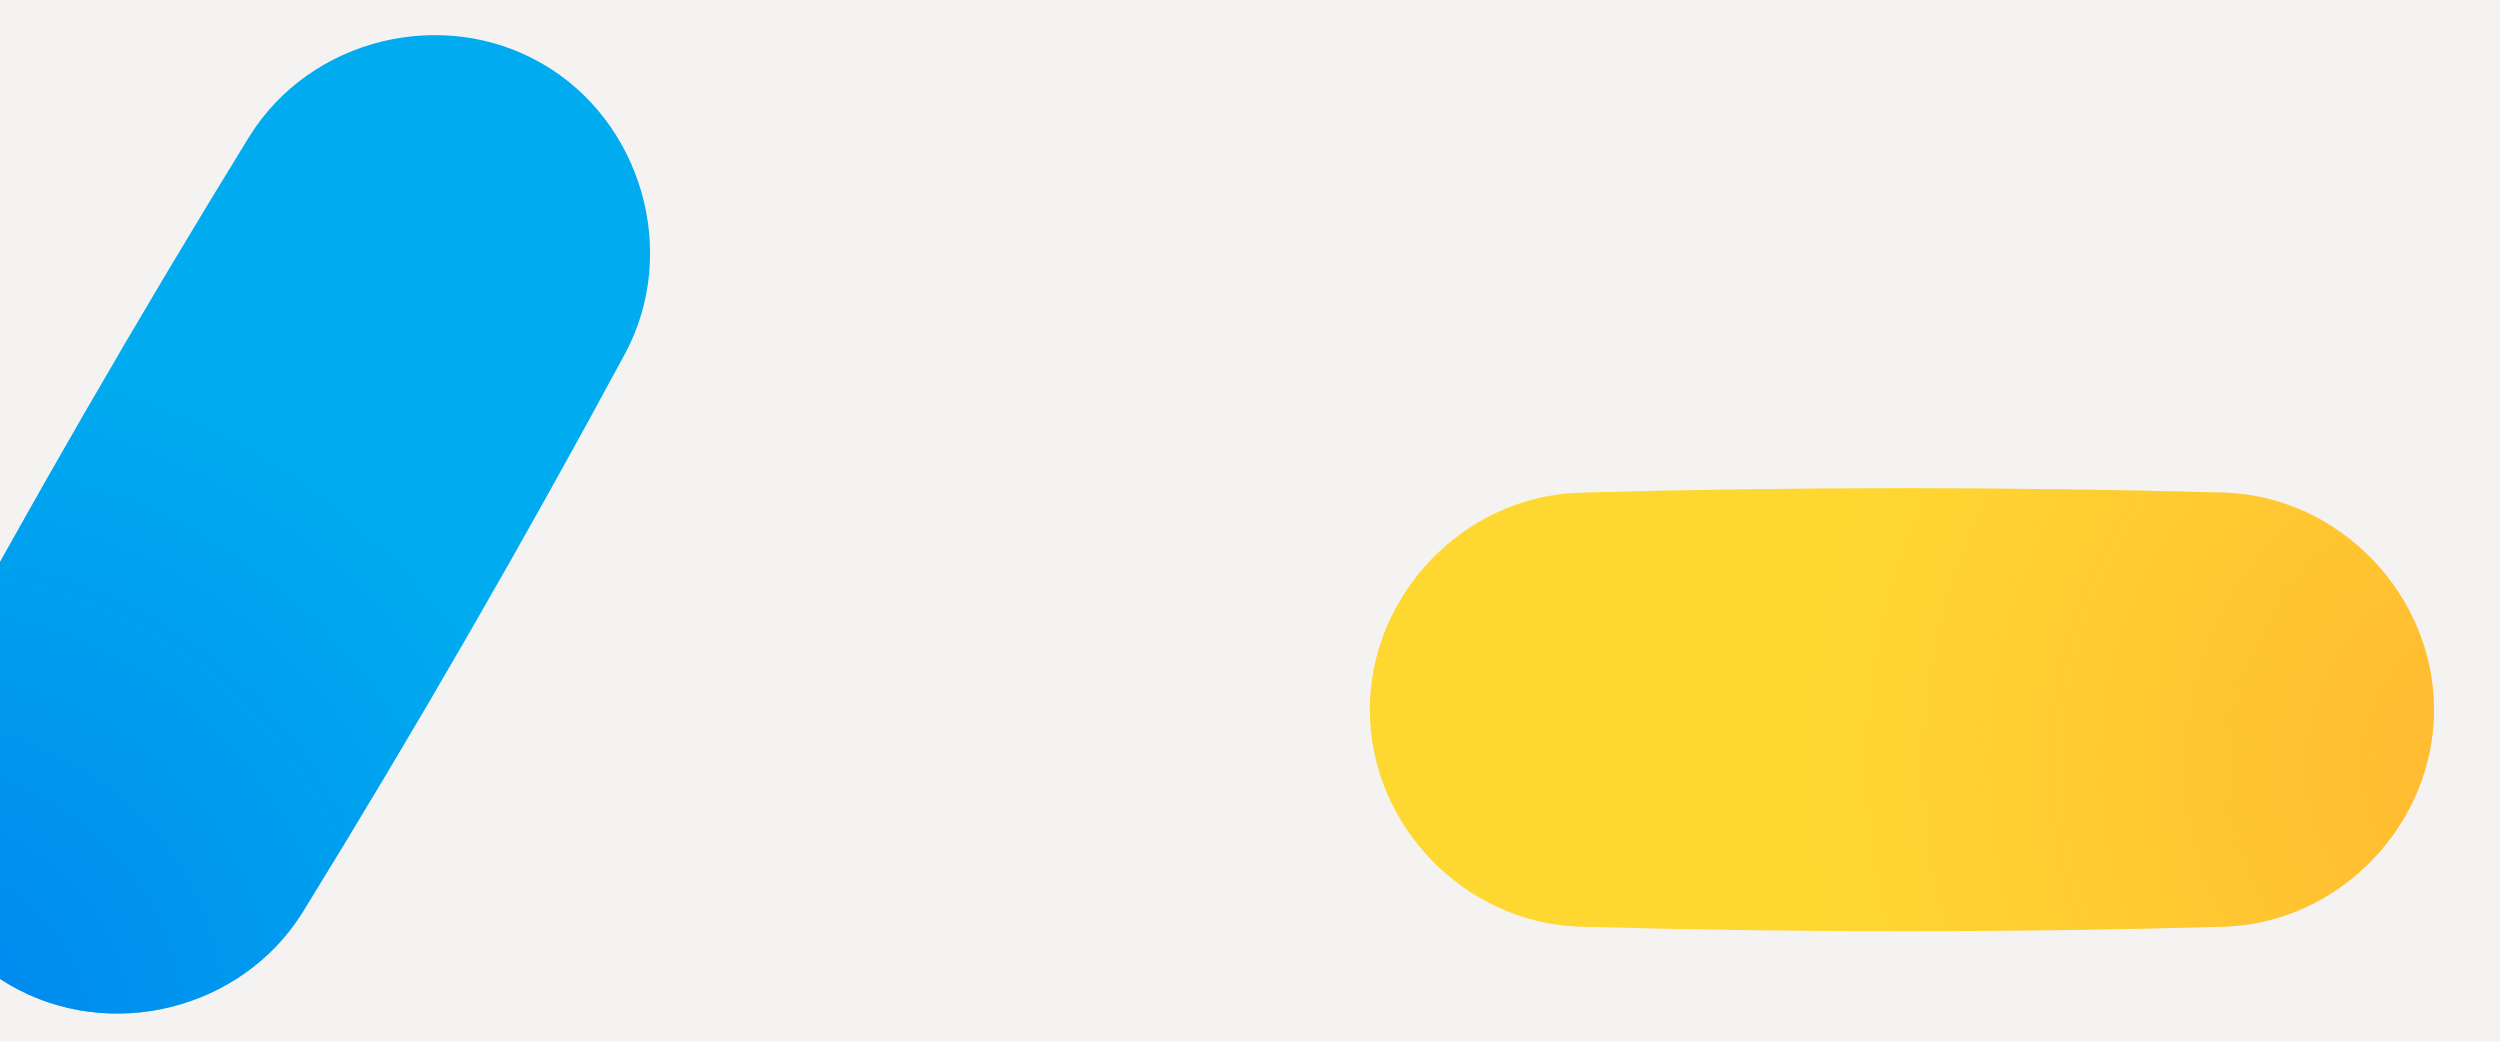
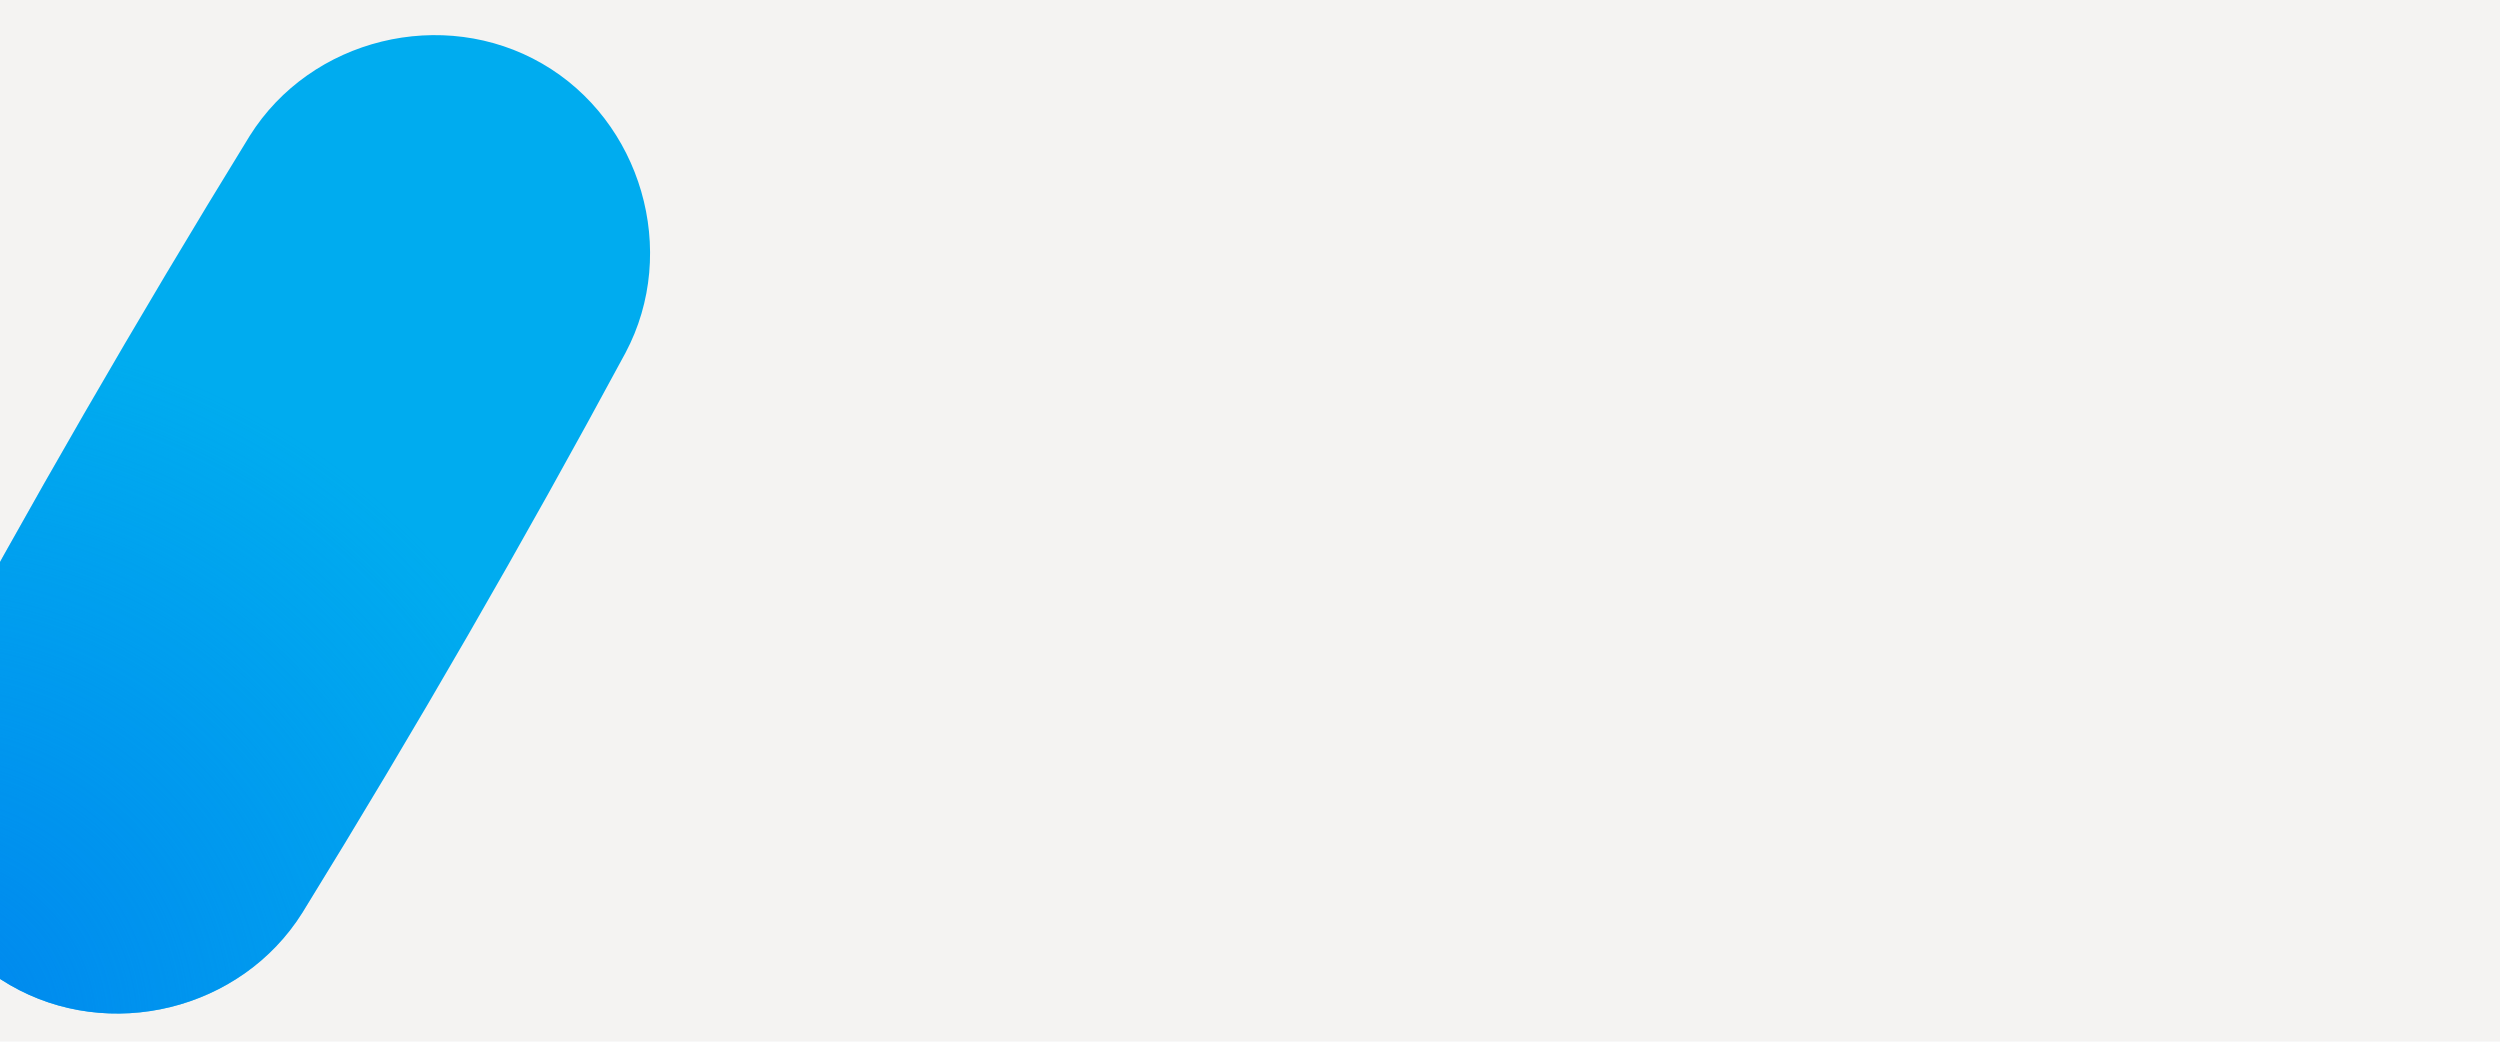
<svg xmlns="http://www.w3.org/2000/svg" viewBox="0 0 1116.4 465.1">
  <defs>
    <style>.cls-1{fill:#f4f3f2;}.cls-2{fill:#00acef;}.cls-3{fill:url(#radial-gradient);}.cls-4{fill:#ffd731;}.cls-5{fill:url(#radial-gradient-2);}</style>
    <radialGradient id="radial-gradient" cx="6042.24" cy="6003.5" r="313.28" gradientTransform="translate(8184.5 -1771.1) rotate(120)" gradientUnits="userSpaceOnUse">
      <stop offset="0" stop-color="#0086ee" />
      <stop offset="1" stop-color="#0086ee" stop-opacity="0" />
    </radialGradient>
    <radialGradient id="radial-gradient-2" cx="1124.31" cy="341.81" r="313.28" gradientUnits="userSpaceOnUse">
      <stop offset="0" stop-color="#ffb831" />
      <stop offset="1" stop-color="#ffb831" stop-opacity="0" />
    </radialGradient>
  </defs>
  <g id="Layer_19" data-name="Layer 19">
    <rect class="cls-1" x="-13.5" y="-15.6" width="1141.8" height="497.41" />
    <path class="cls-2" d="M-32.8,310.7q68.6-127,144.3-250C138.9,17,197.8,2.8,242.1,28.4h0c44.2,25.5,61.4,83.7,37.2,129.2Q210.8,284.7,135,407.6c-27.4,43.7-86.3,57.9-130.5,32.3h0C-39.8,414.4-57,356.2-32.8,310.7Z" />
    <path class="cls-3" d="M-32.8,310.7q68.6-127,144.3-250C138.9,17,197.8,2.8,242.1,28.4h0c44.2,25.5,61.4,83.7,37.2,129.2Q210.8,284.7,135,407.6c-27.4,43.7-86.3,57.9-130.5,32.3h0C-39.8,414.4-57,356.2-32.8,310.7Z" />
-     <path class="cls-4" d="M993.6,413.8q-144.3,4.1-288.6,0c-51.6-1.9-93.3-45.8-93.3-96.9h0c0-51.1,41.7-95,93.3-96.9q144.3-4,288.6,0c51.5,1.9,93.3,45.8,93.3,96.9h0C1086.9,368,1045.1,411.9,993.6,413.8Z" />
-     <path class="cls-5" d="M993.6,413.8q-144.3,4.1-288.6,0c-51.6-1.9-93.3-45.8-93.3-96.9h0c0-51.1,41.7-95,93.3-96.9q144.3-4,288.6,0c51.5,1.9,93.3,45.8,93.3,96.9h0C1086.9,368,1045.1,411.9,993.6,413.8Z" />
  </g>
</svg>